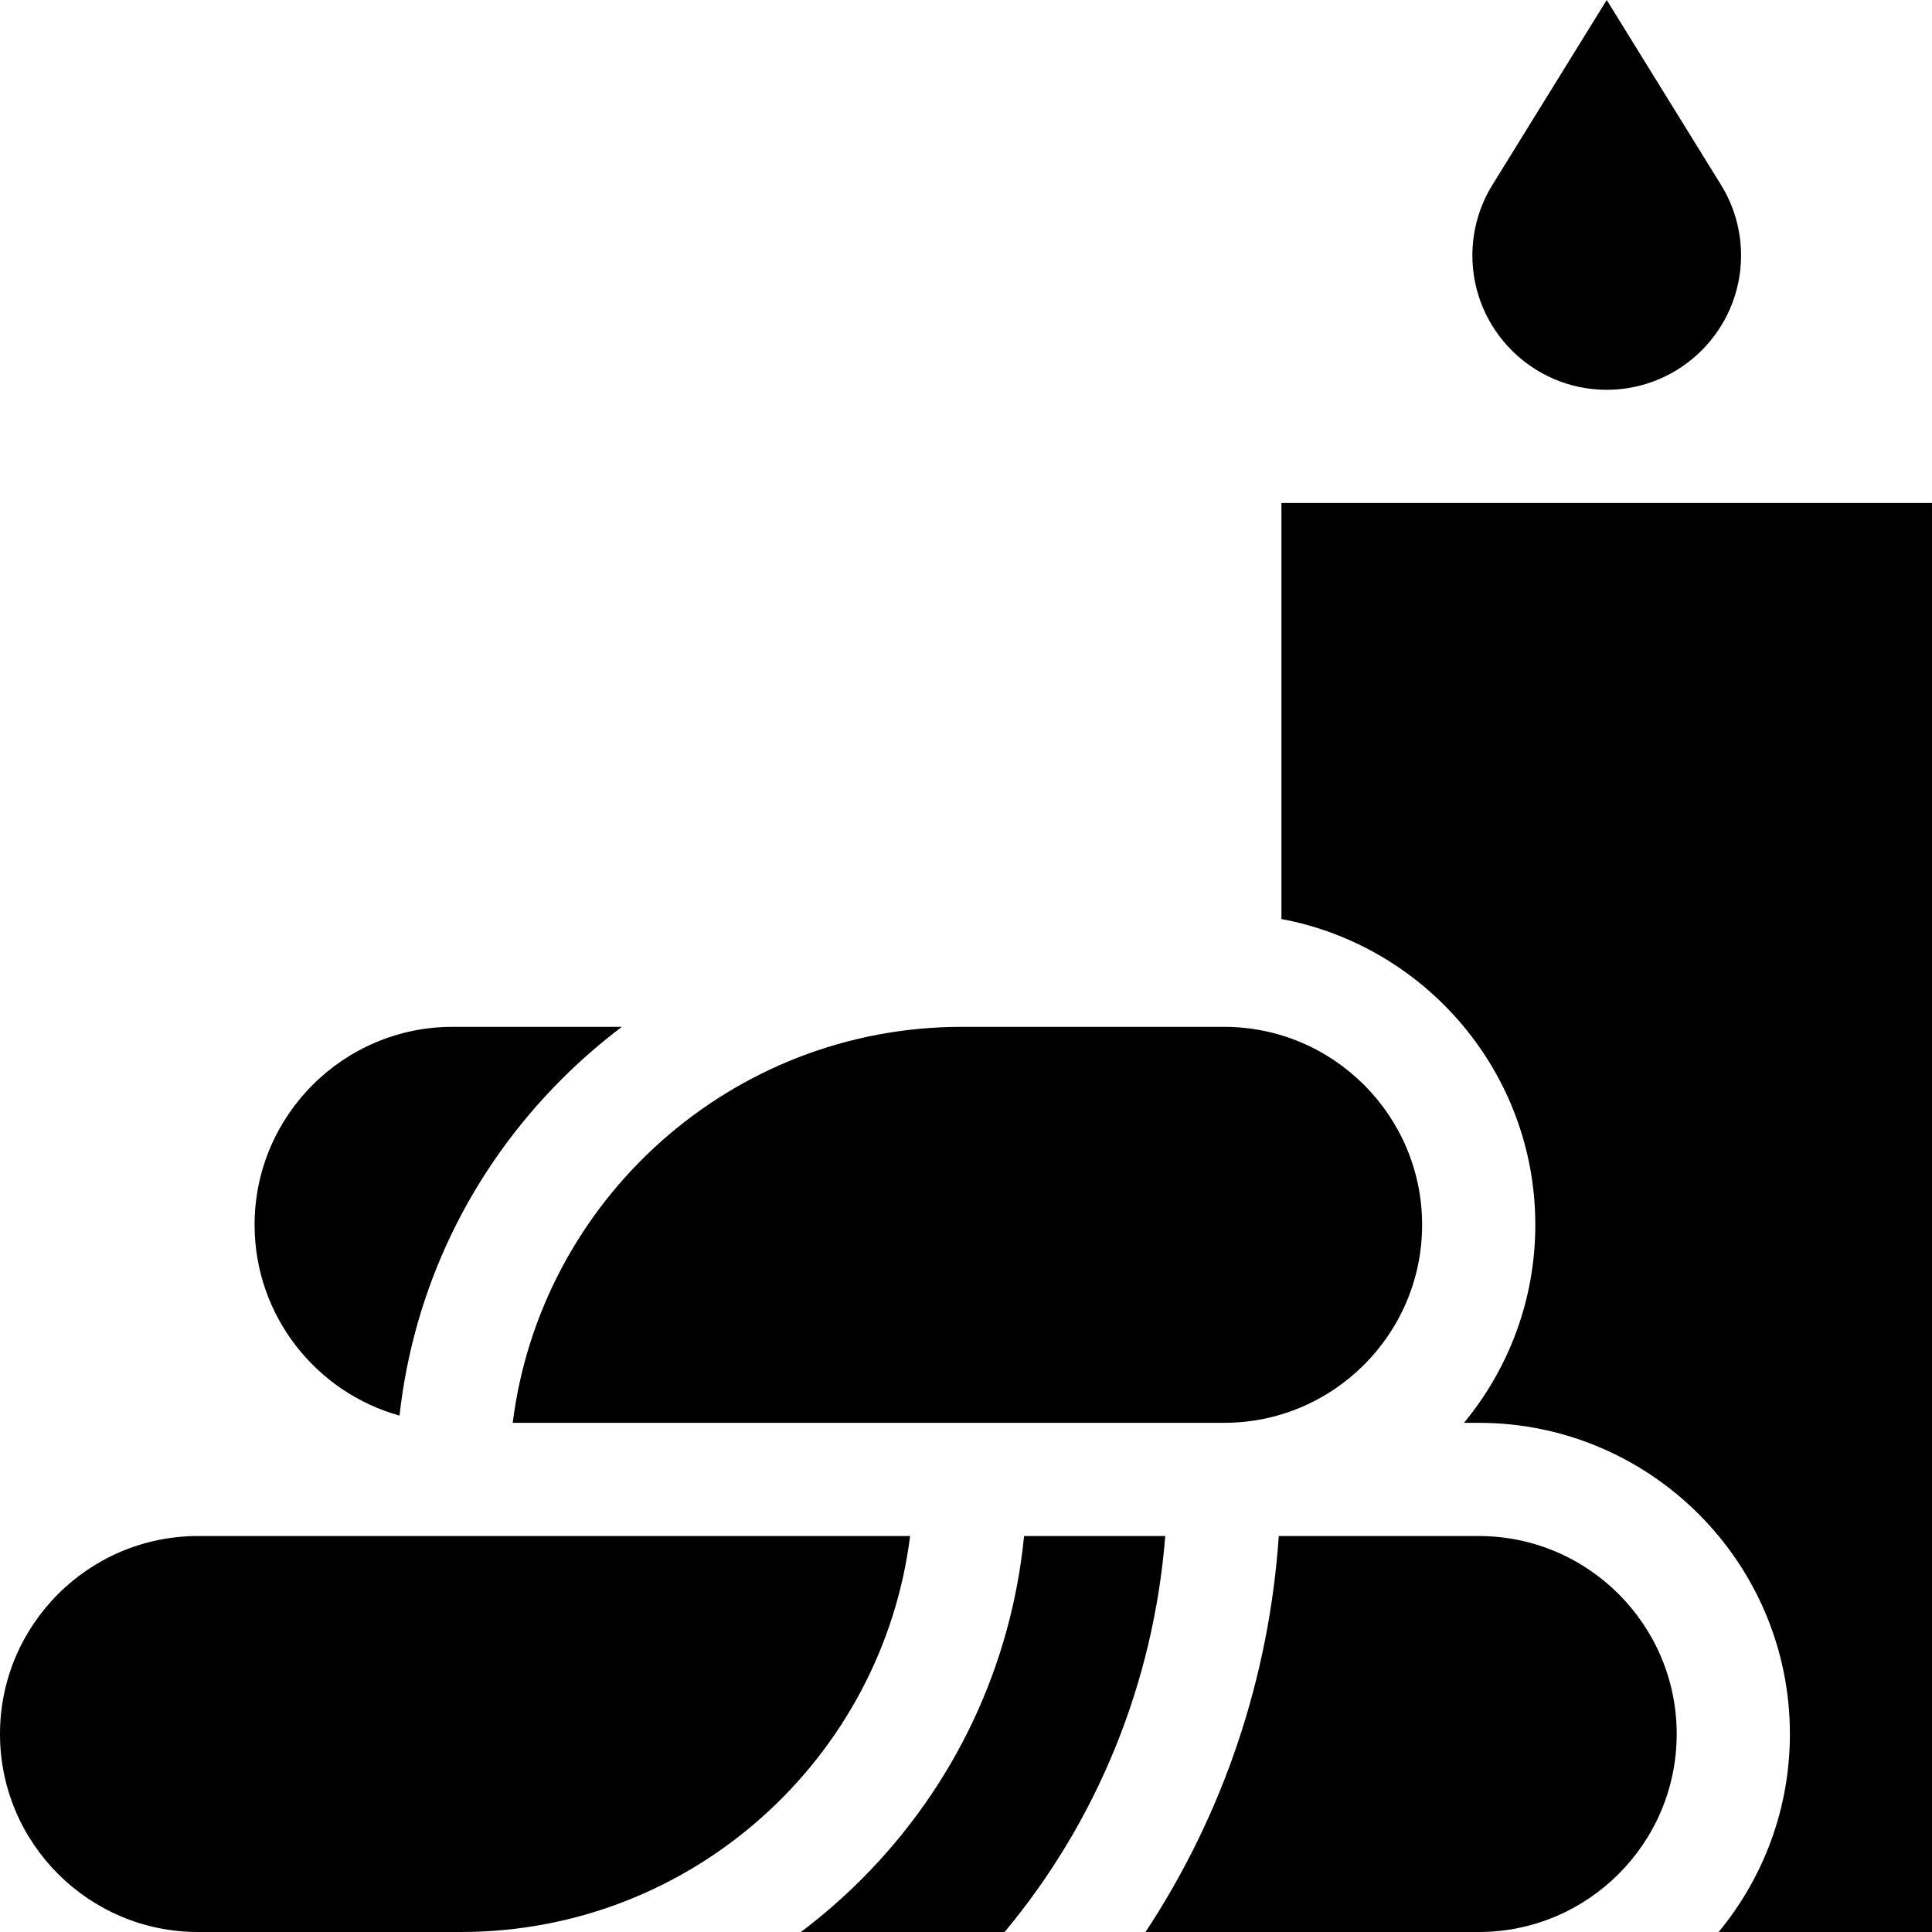
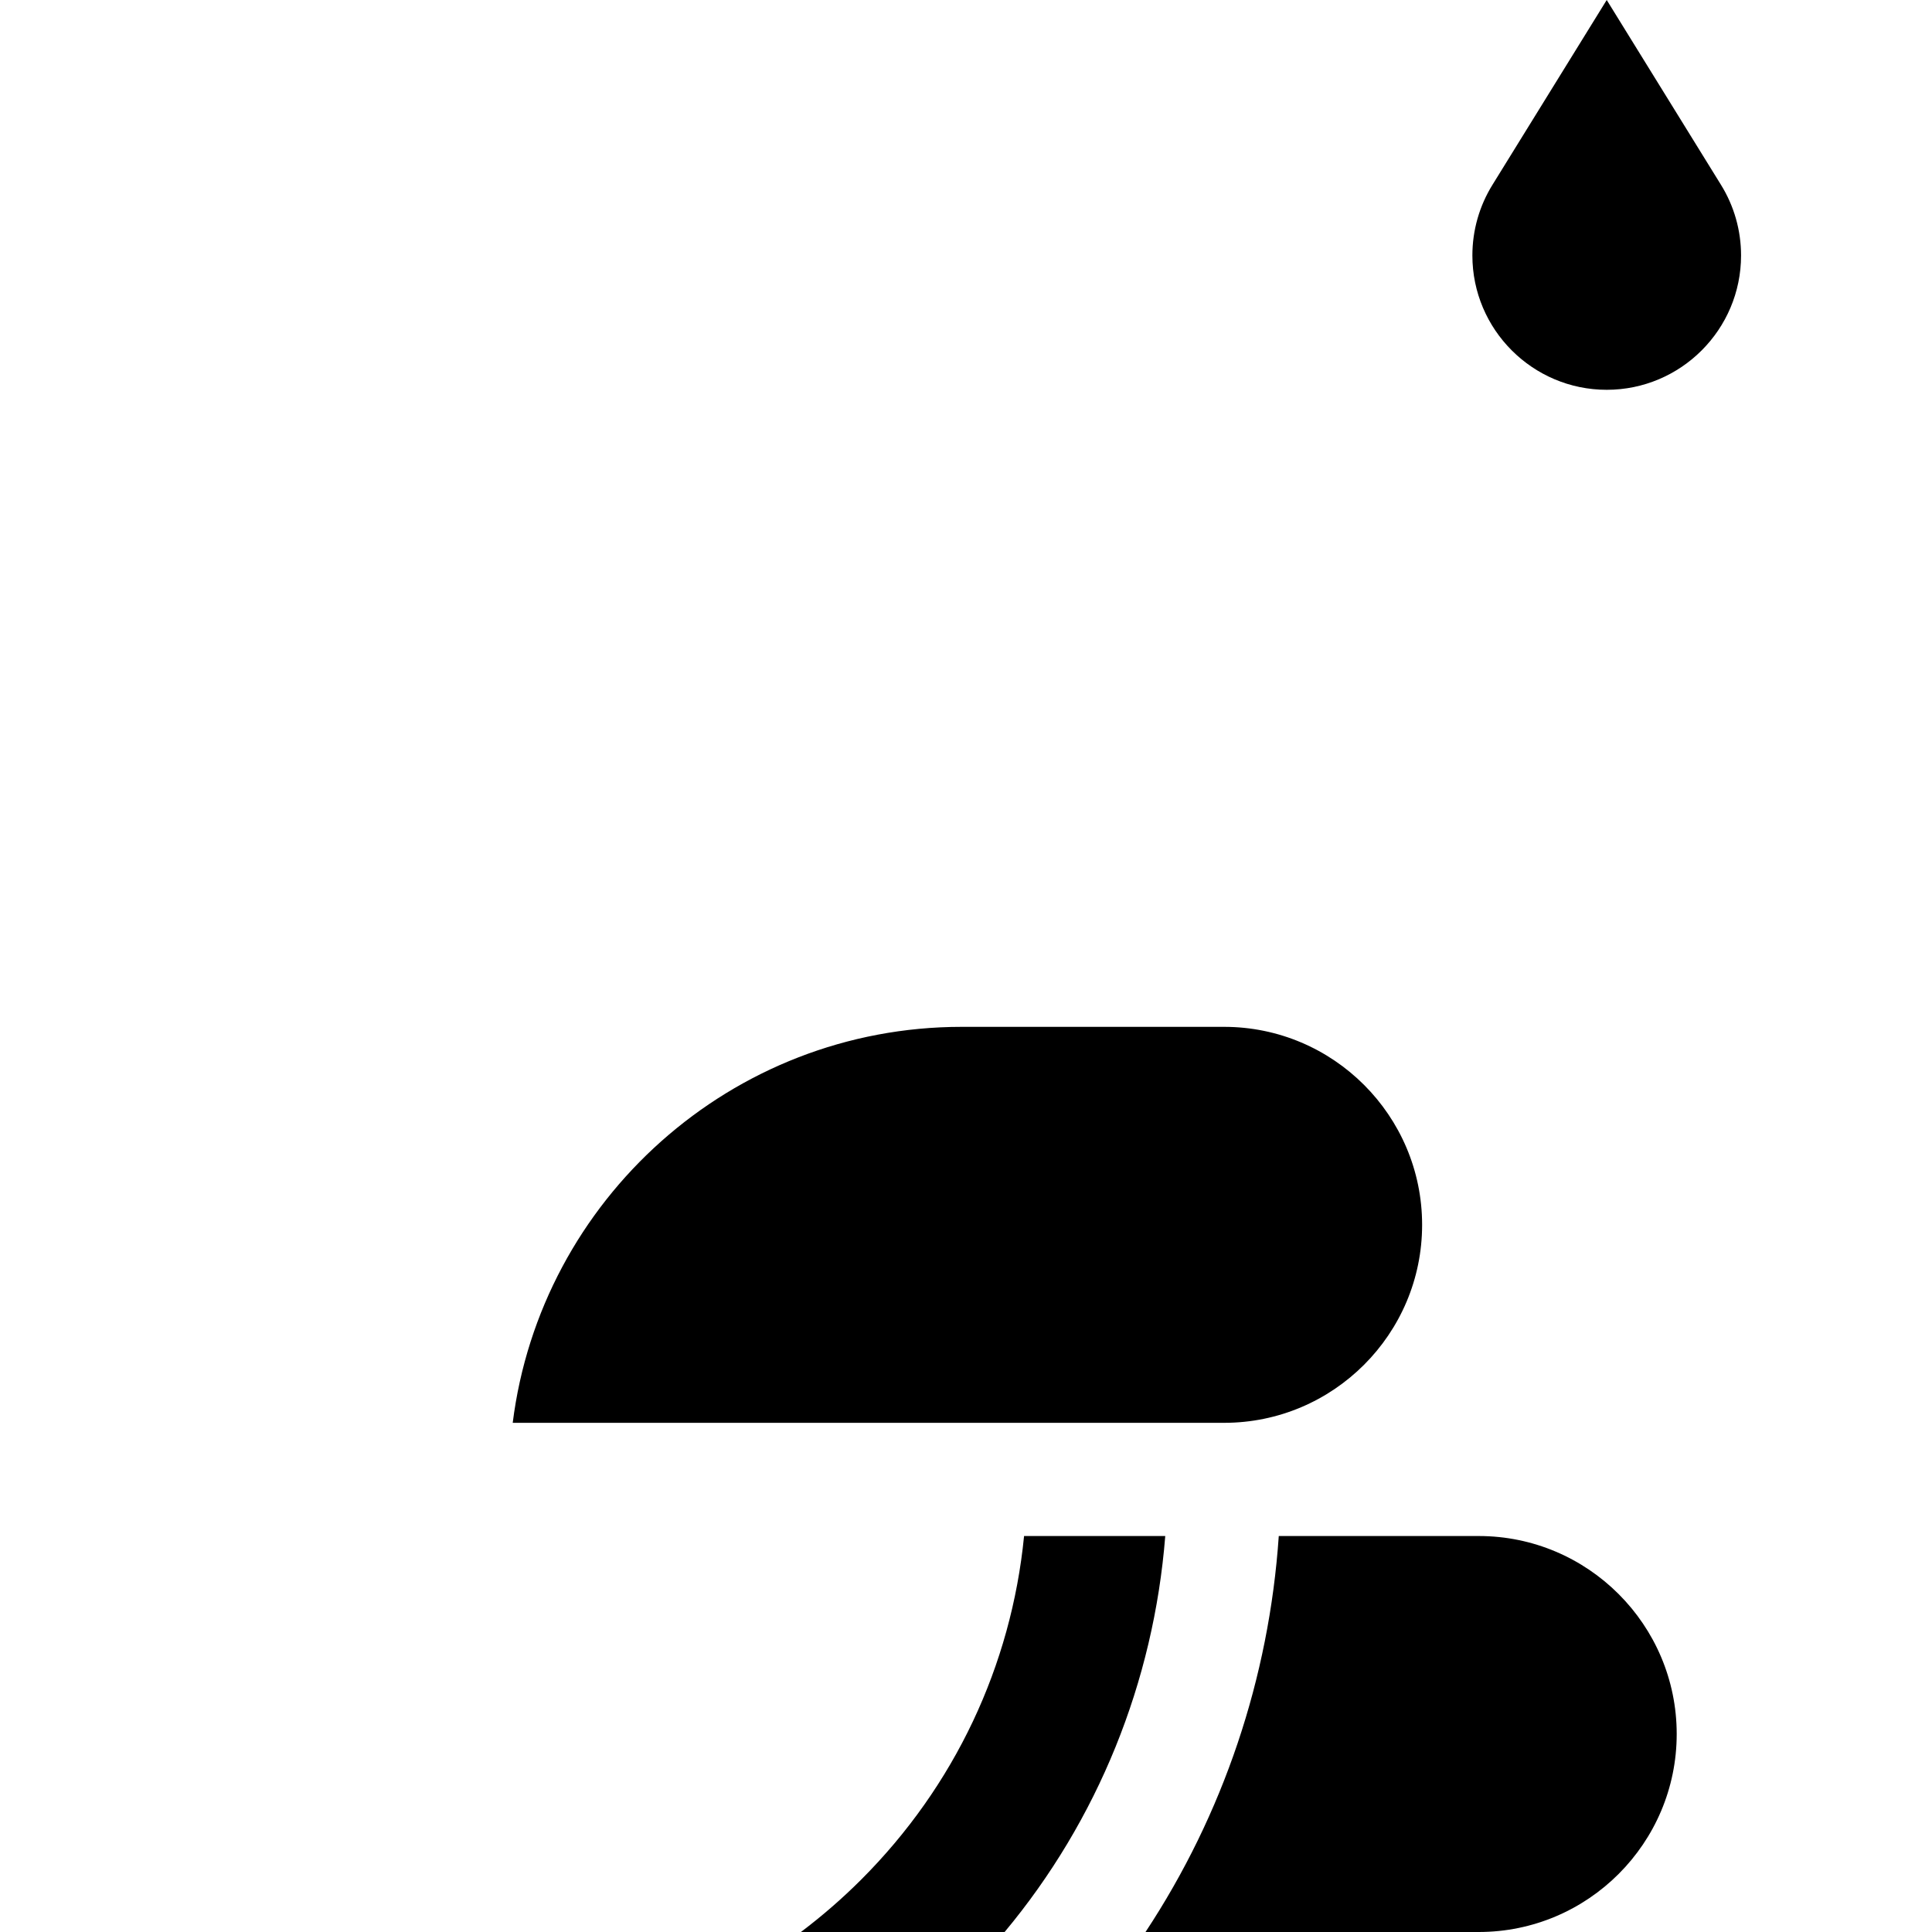
<svg xmlns="http://www.w3.org/2000/svg" id="Capa_1" height="512" viewBox="0 0 512 512" width="512">
  <g>
    <path d="m461.398 67.699c0-6.646-1.848-13.131-5.344-18.755l-30.257-48.944-30.258 48.944c-3.496 5.624-5.344 12.109-5.344 18.755 0 19.631 15.971 35.602 35.602 35.602s35.601-15.971 35.601-35.602z" />
-     <path d="m241.188 407.063h-188.719c-28.932 0-52.469 23.537-52.469 52.468s23.537 52.469 52.469 52.469h69.718c61.054 0 111.597-45.857 119.001-104.937z" />
    <path d="m308.804 407.063h-37.415c-3.389 34.408-18.414 66.302-43.157 91.045-5.043 5.042-10.387 9.673-15.984 13.893h53.985c24.708-29.63 39.519-66.241 42.571-104.938z" />
    <path d="m391.875 512c28.931 0 52.469-23.537 52.469-52.469s-23.538-52.469-52.469-52.469h-52.988c-2.565 37.708-14.757 73.807-35.315 104.938z" />
-     <path d="m339.593 133.301v110.25c38.241 7.152 67.282 40.759 67.282 81.043 0 19.918-7.108 38.201-18.907 52.469h3.907c45.474 0 82.469 36.995 82.469 82.469 0 19.914-7.095 38.201-18.889 52.469h56.545v-378.7z" />
    <path d="m324.406 377.063c28.932 0 52.469-23.537 52.469-52.469s-23.538-52.469-52.469-52.469h-69.53c-61.055 0-111.598 45.857-119.002 104.938z" />
-     <path d="m105.873 375.148c3.749-33.678 18.673-64.846 42.958-89.131 5.04-5.039 10.375-9.676 15.969-13.893h-44.862c-28.931 0-52.469 23.537-52.469 52.469 0 24.062 16.281 44.392 38.404 50.555z" />
  </g>
</svg>